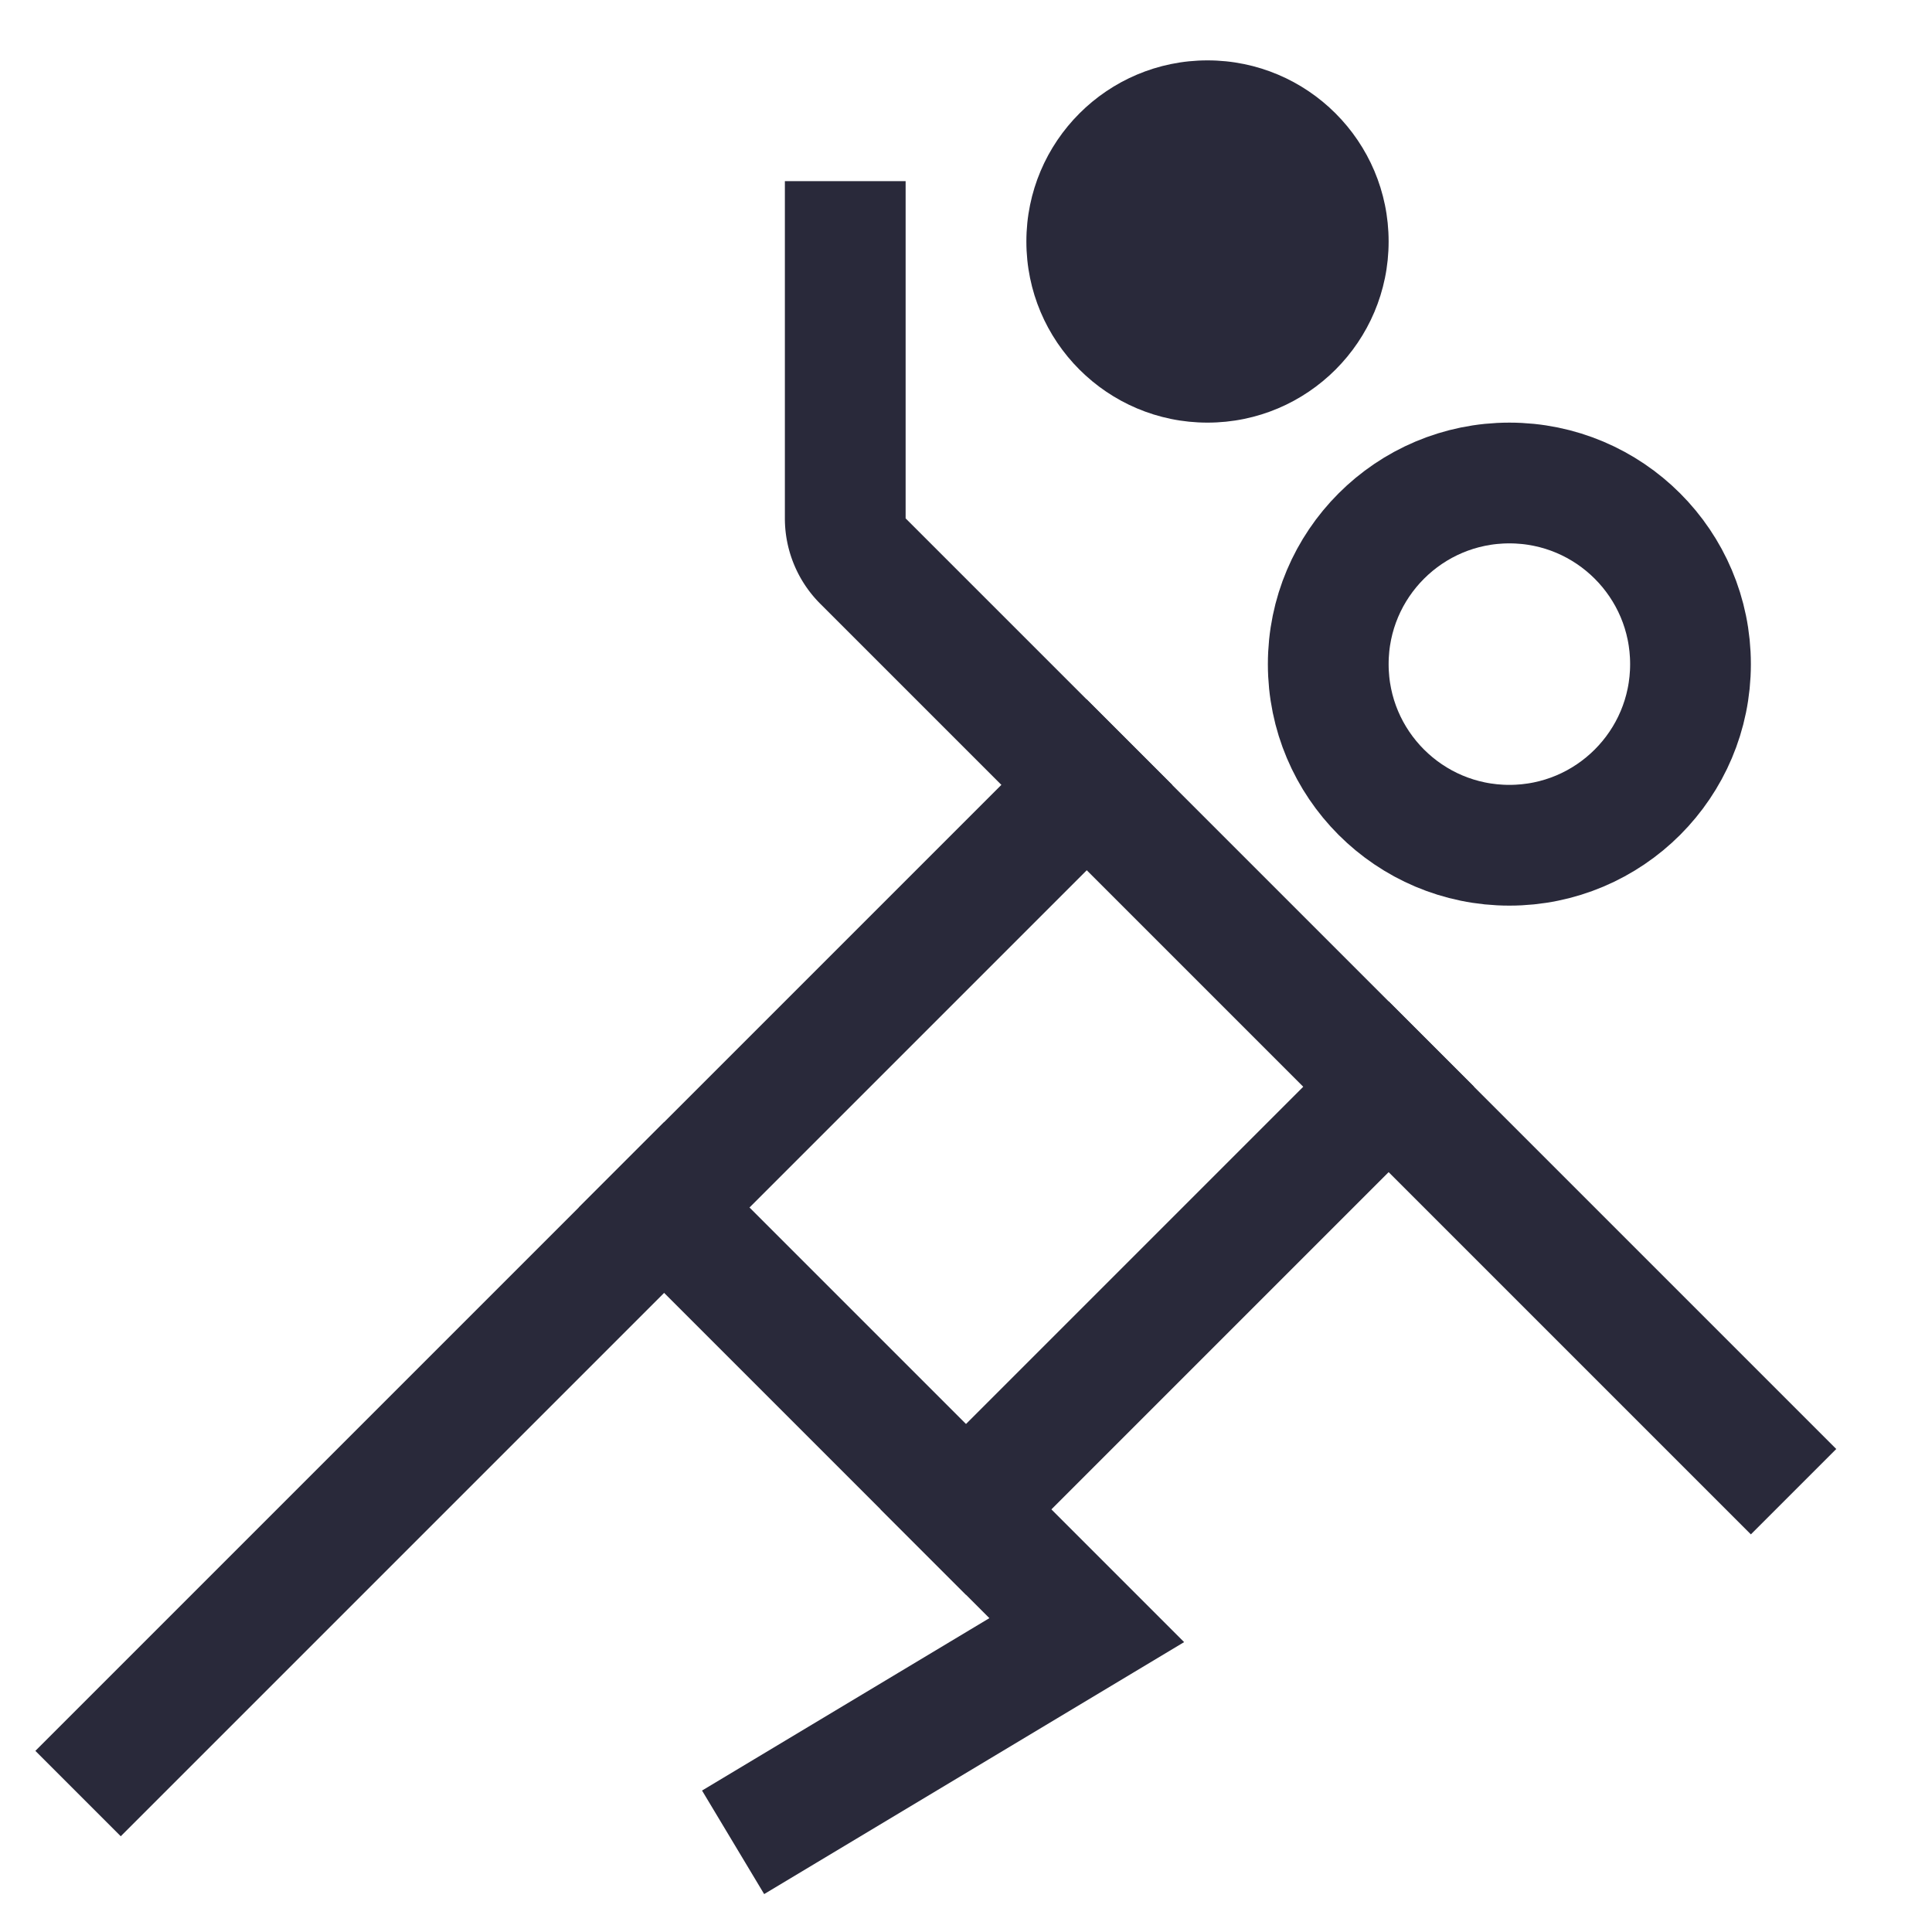
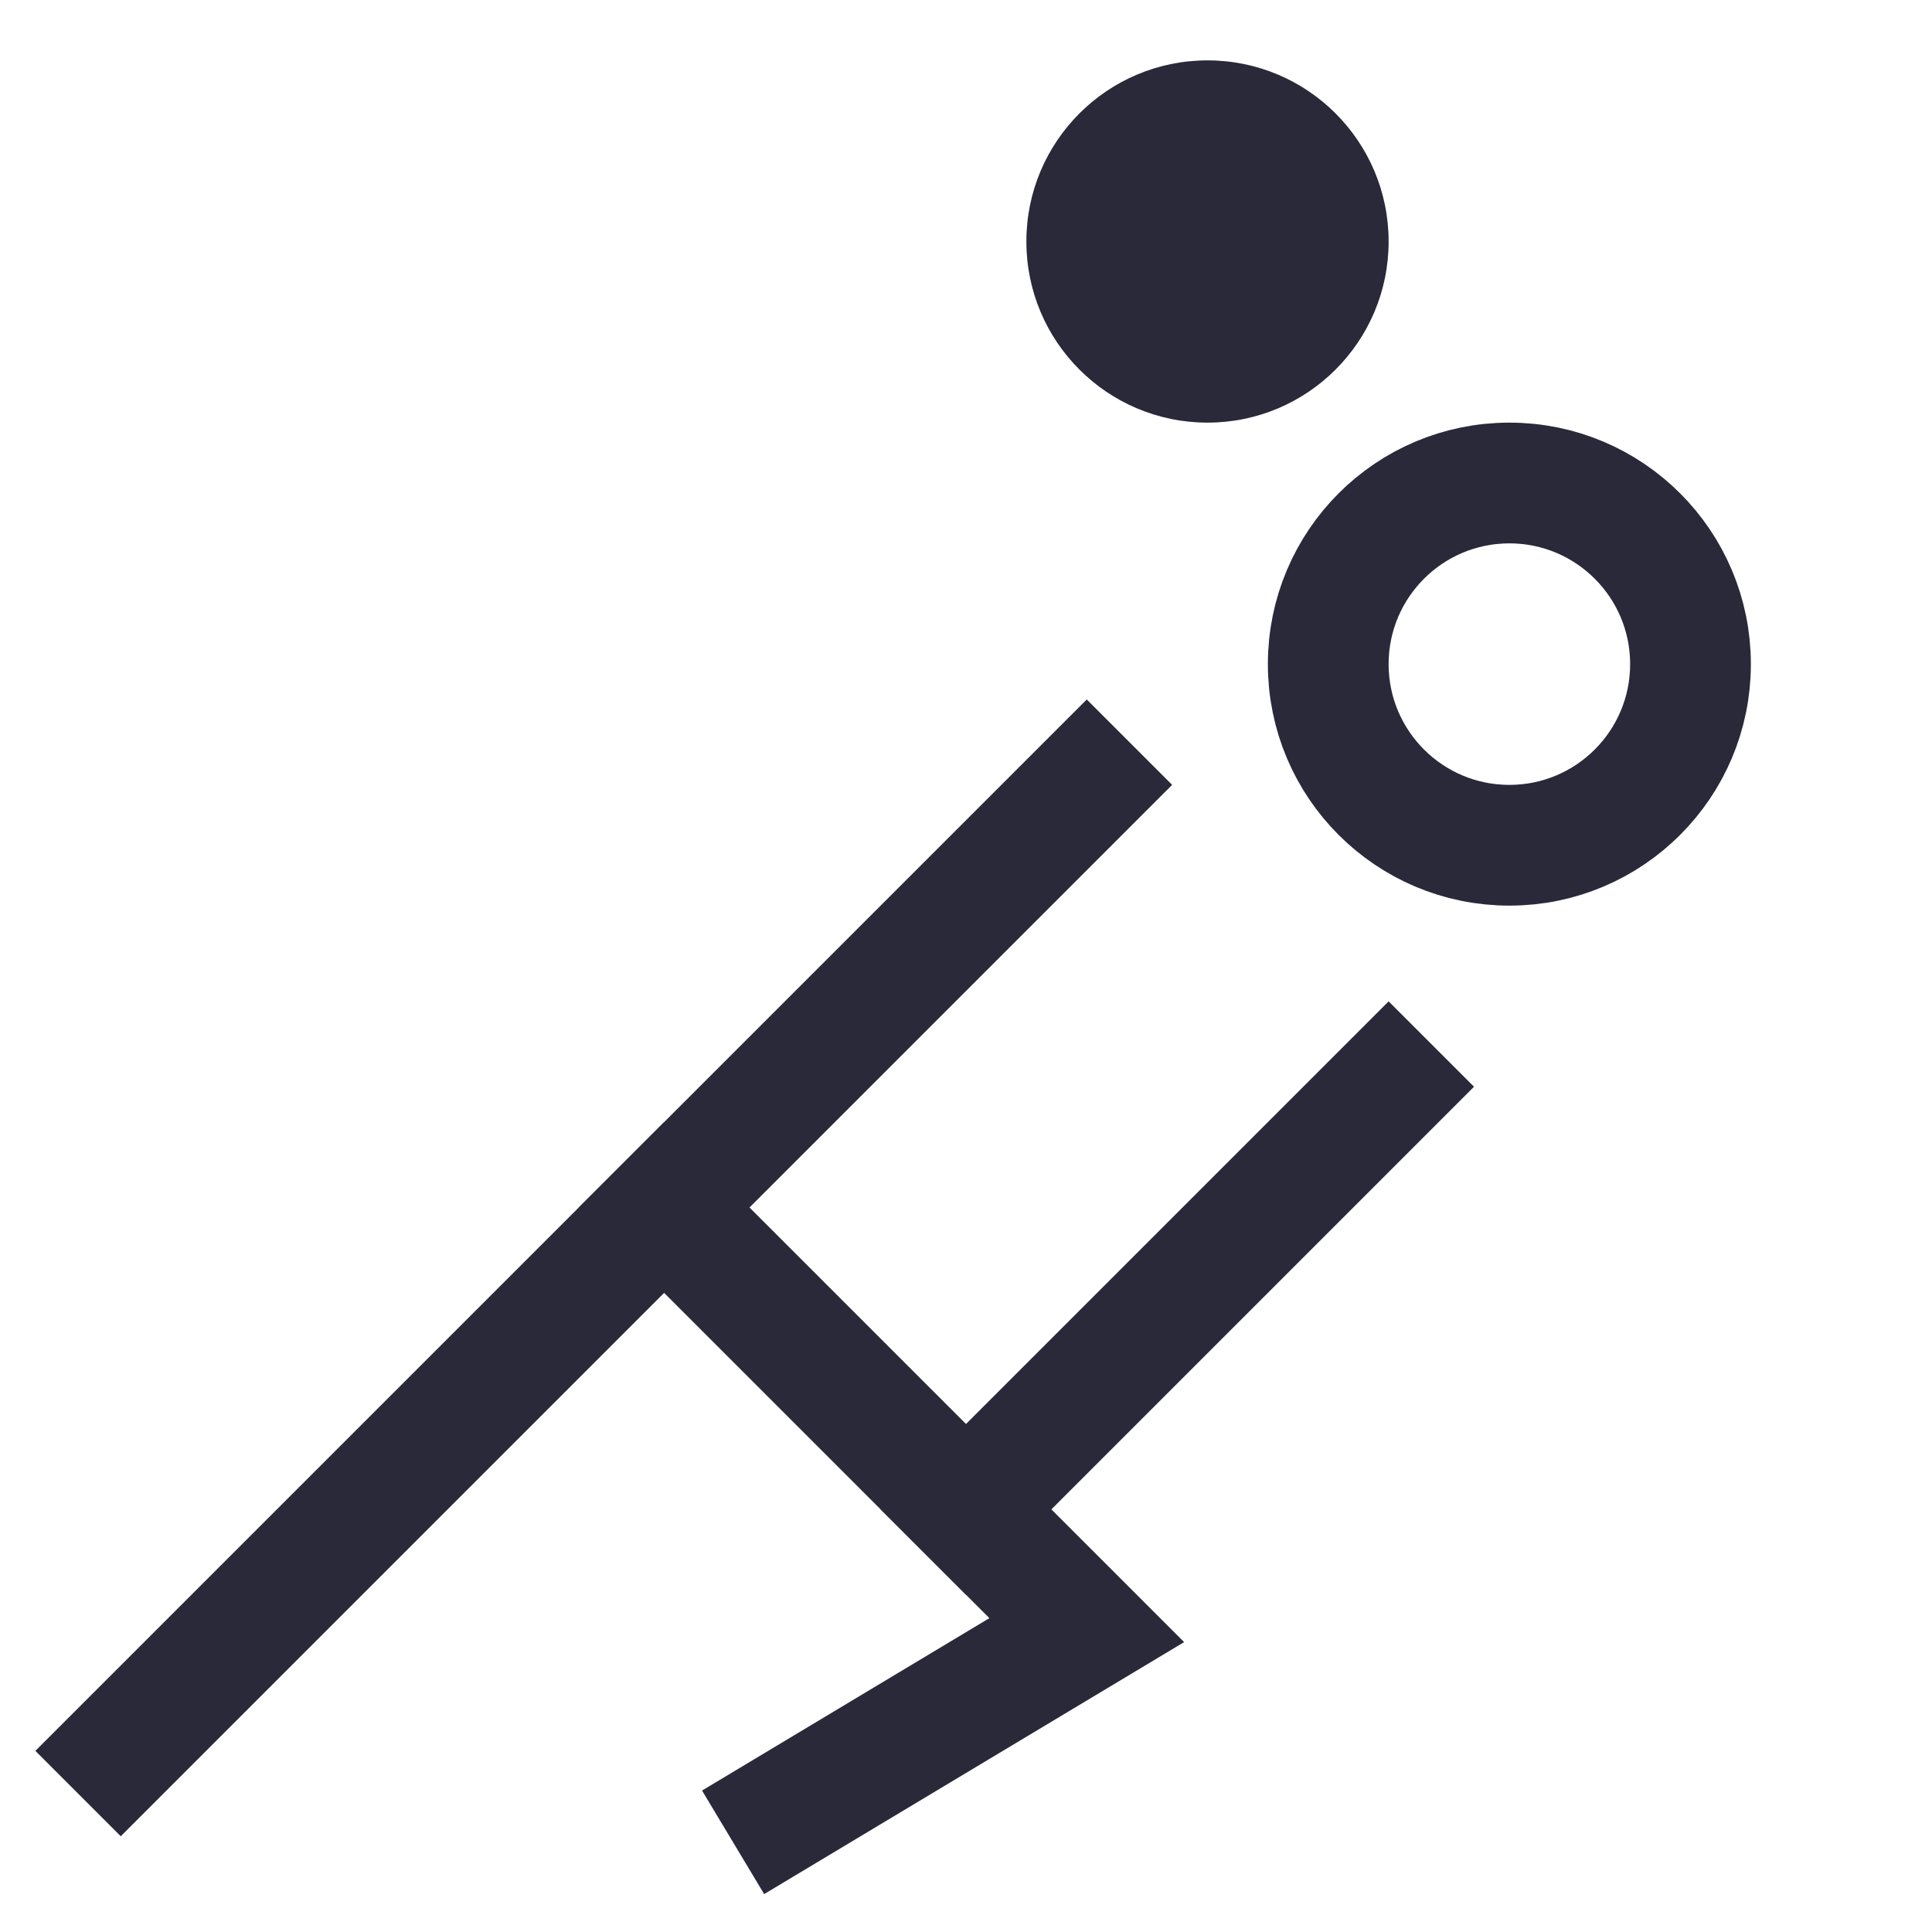
<svg xmlns="http://www.w3.org/2000/svg" height="32" width="32" viewBox="0 0 32 32">
  <title>handball</title>
  <g stroke-linecap="square" stroke-width="2" fill="none" stroke="#29293a" stroke-linejoin="miter" class="nc-icon-wrapper" stroke-miterlimit="10">
    <circle cx="25" cy="11" r="3" />
    <circle cx="20" cy="4" r="3" stroke="none" fill="#29293a" />
    <line x1="18" y1="13" x2="2" y2="29" />
-     <path d="M29,24,14.293,9.293A1,1,0,0,1,14,8.586V4" />
    <polyline points="13 30 18 27 11 20" />
    <line x1="16" y1="25" x2="23" y2="18" />
  </g>
</svg>